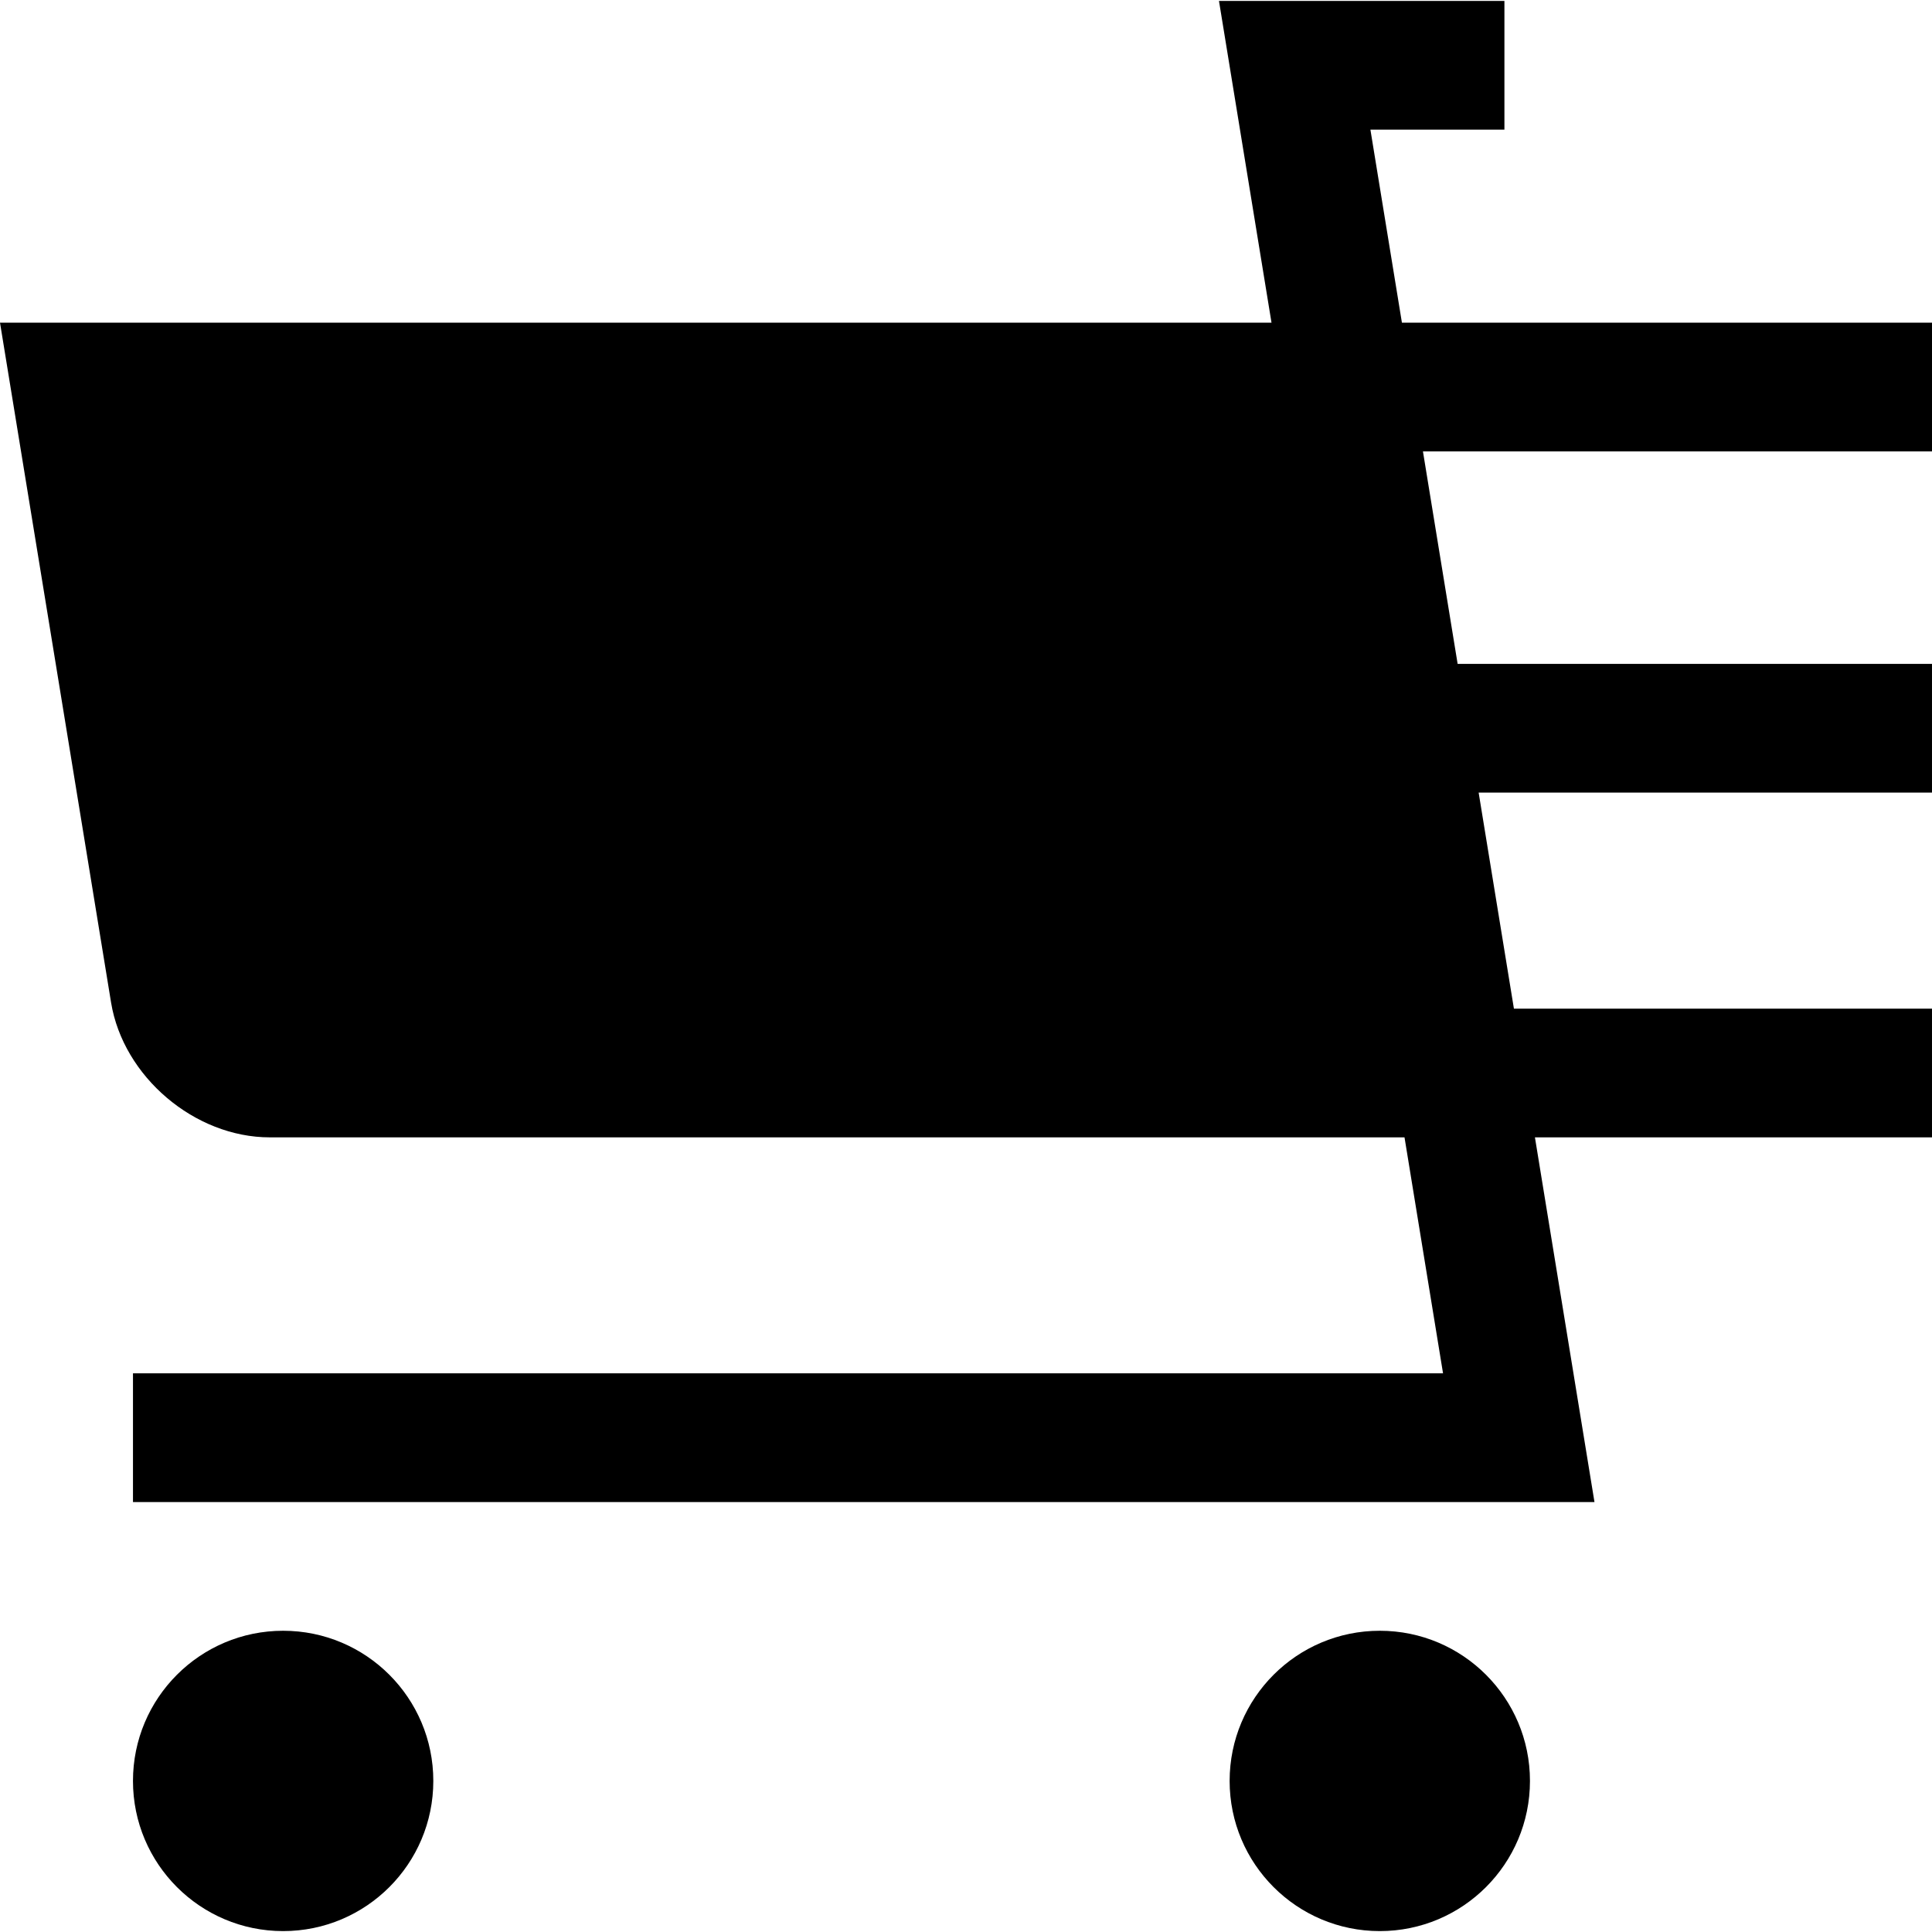
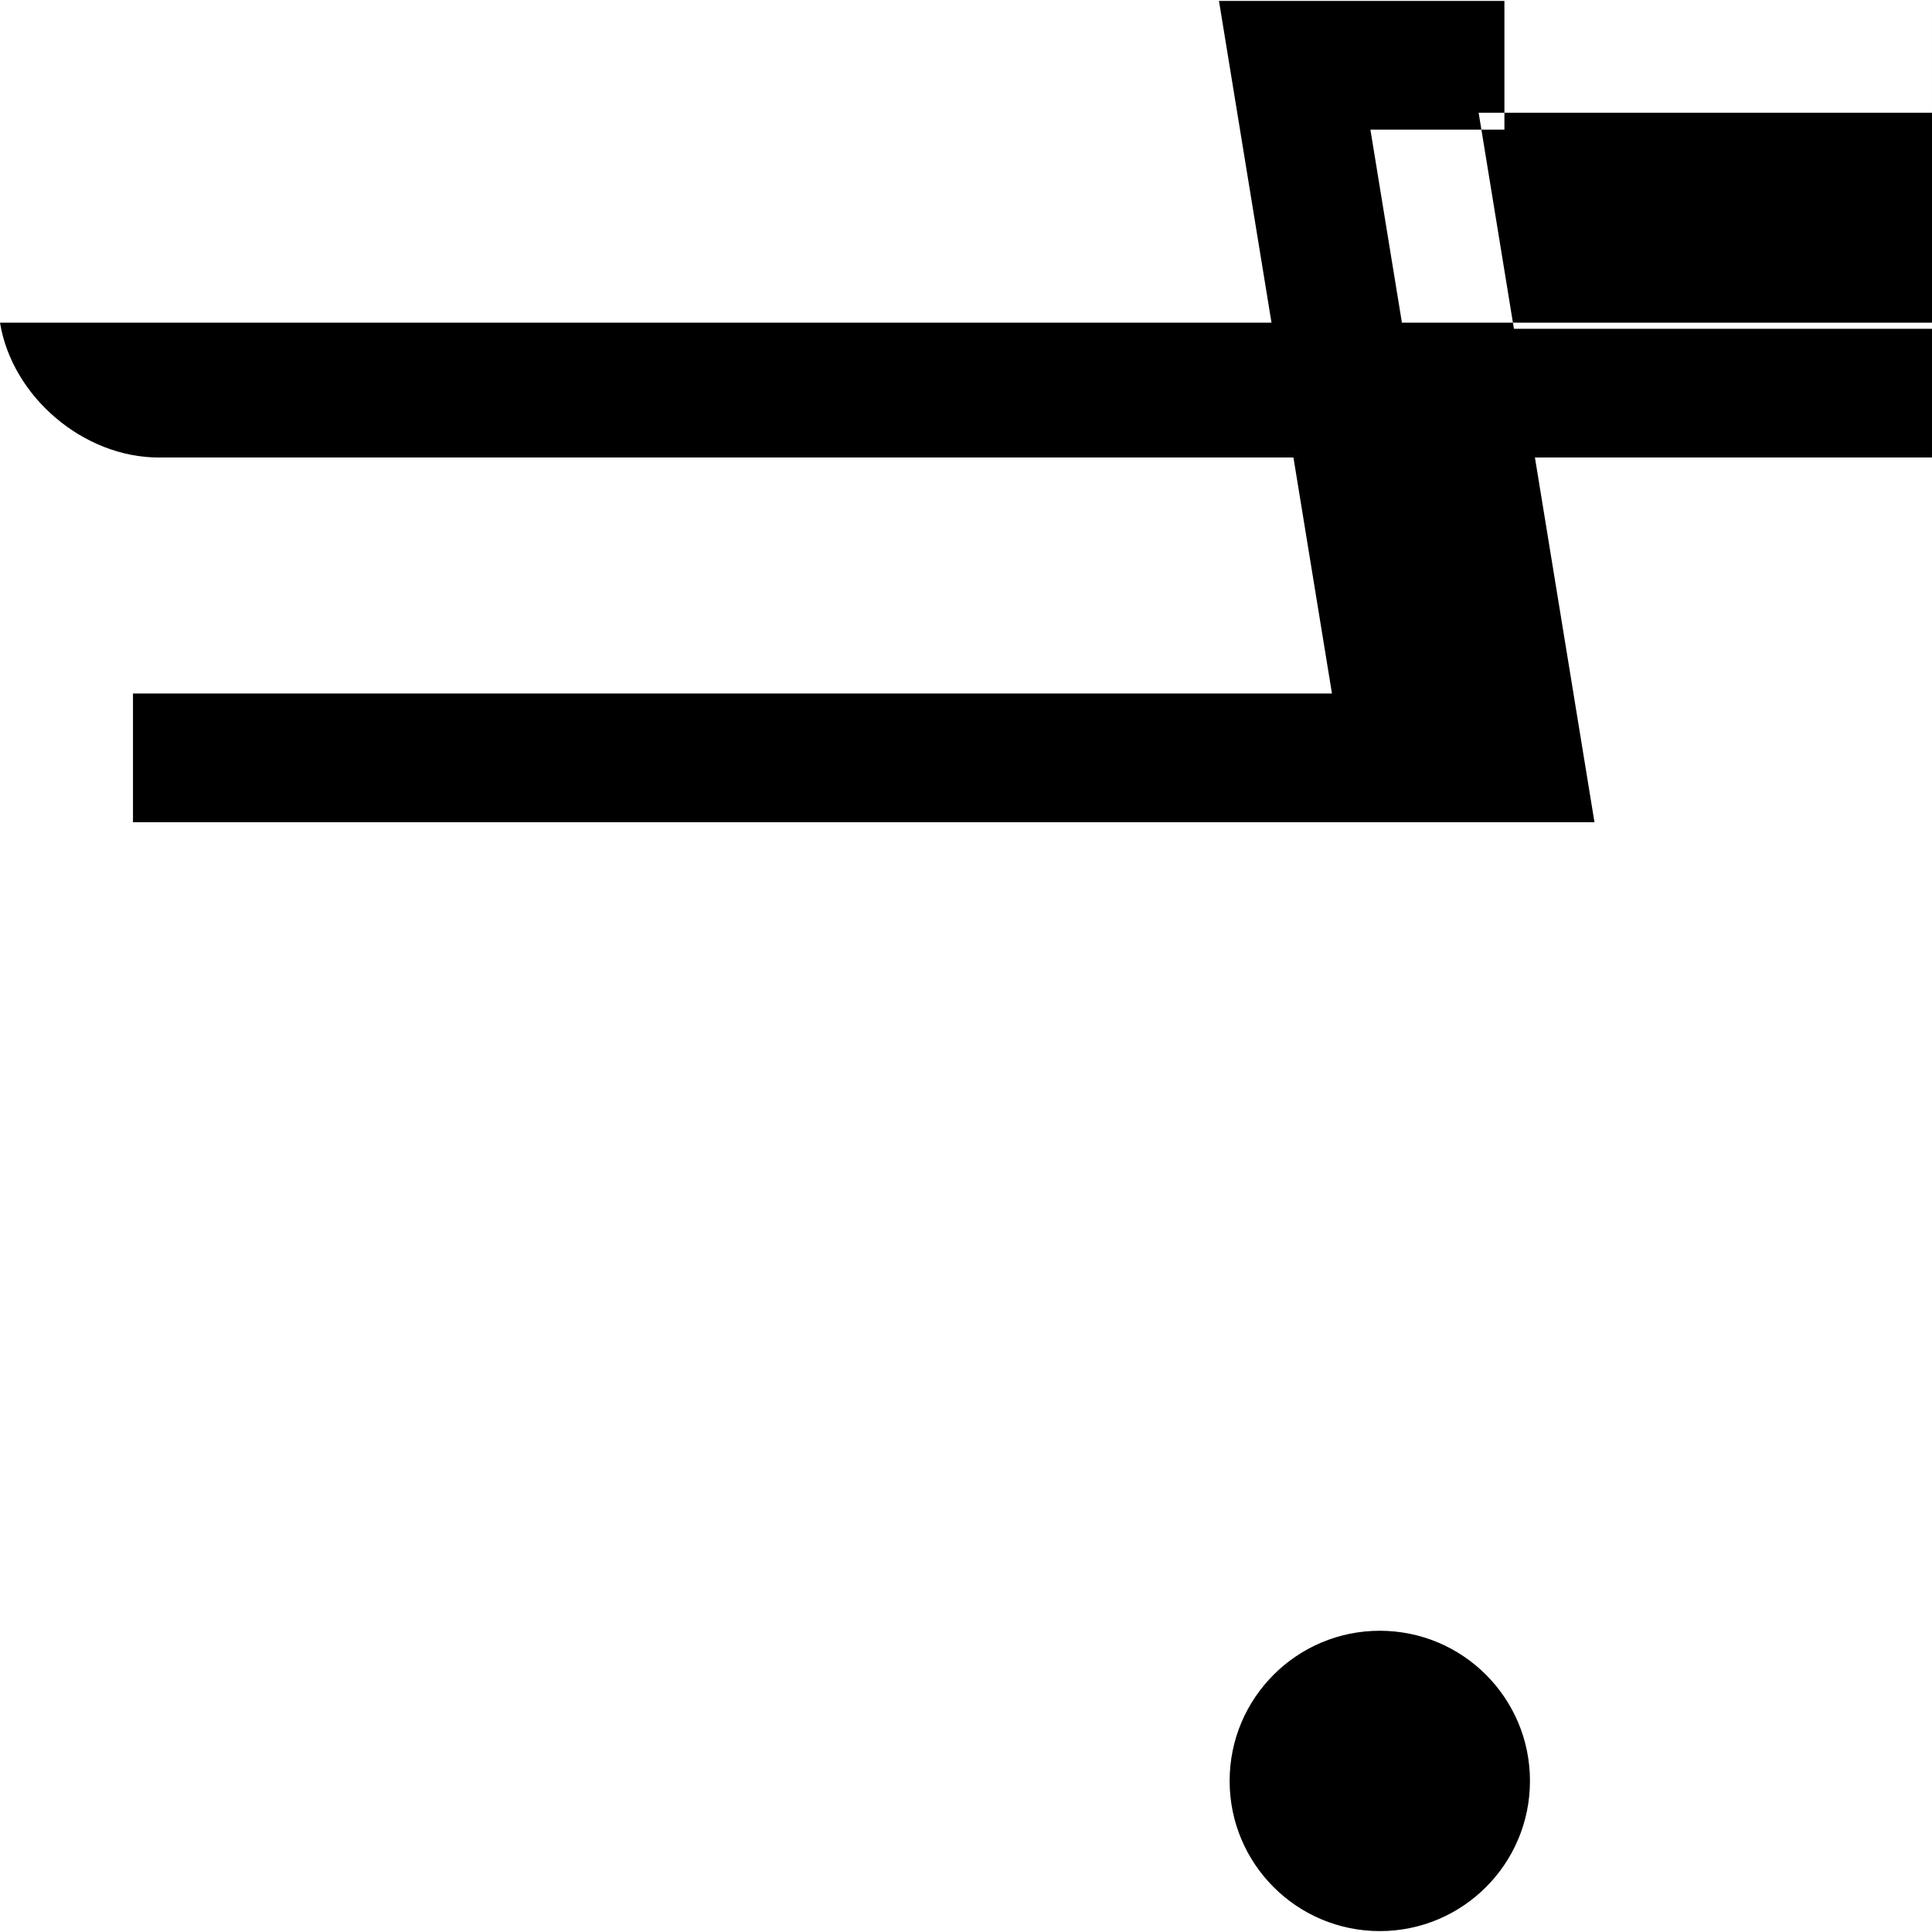
<svg xmlns="http://www.w3.org/2000/svg" fill="#000000" height="800px" width="800px" version="1.1" id="Layer_1" viewBox="0 0 450.297 450.297" xml:space="preserve">
  <g>
-     <path d="M450.297,105.211v-30H326.751l-7.347-45h31.235v-30h-66.53l12.245,75H0l25.888,158.454   c2.833,17.282,19.479,31.422,36.992,31.422h264.474l8.98,55H30.993v30h340.636l-13.878-85h92.545v-30h-97.443l-8.222-50.358   h105.665v-30H339.734l-8.085-49.518H450.297z" />
-     <circle cx="65.993" cy="415.086" r="35" />
+     <path d="M450.297,105.211v-30H326.751l-7.347-45h31.235v-30h-66.53l12.245,75H0c2.833,17.282,19.479,31.422,36.992,31.422h264.474l8.98,55H30.993v30h340.636l-13.878-85h92.545v-30h-97.443l-8.222-50.358   h105.665v-30H339.734l-8.085-49.518H450.297z" />
    <circle cx="321.593" cy="415.086" r="35" />
  </g>
</svg>